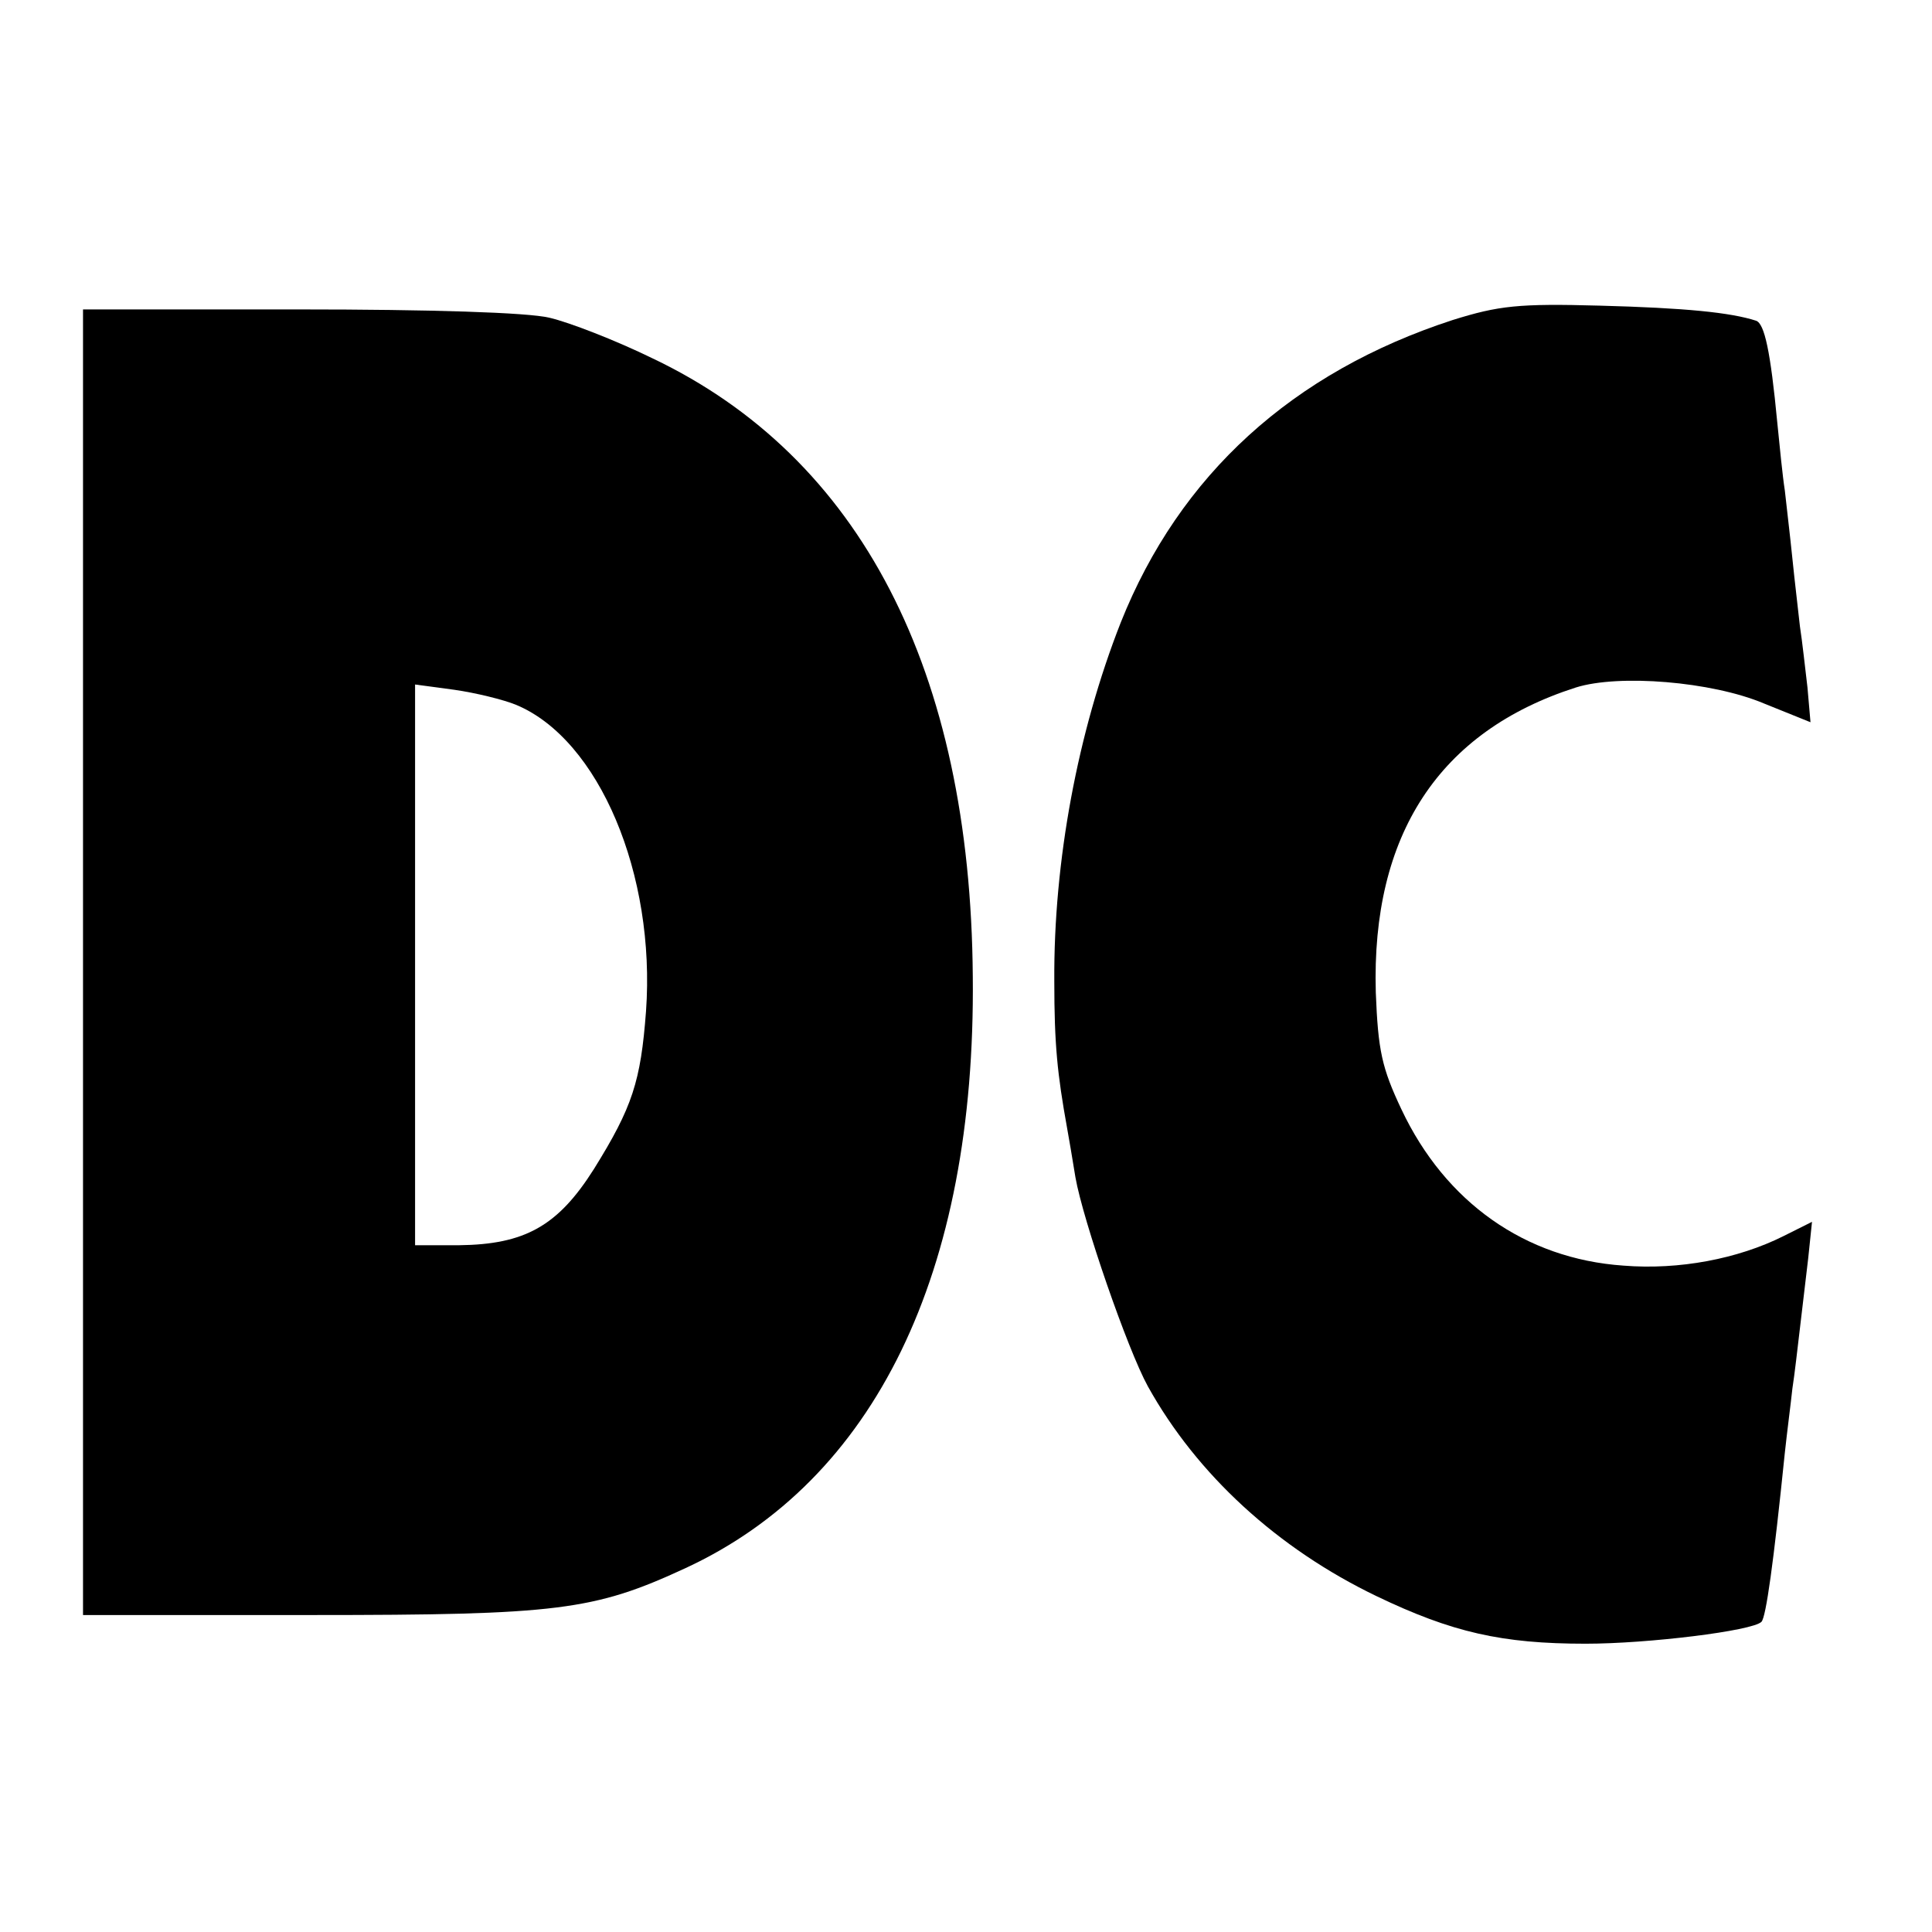
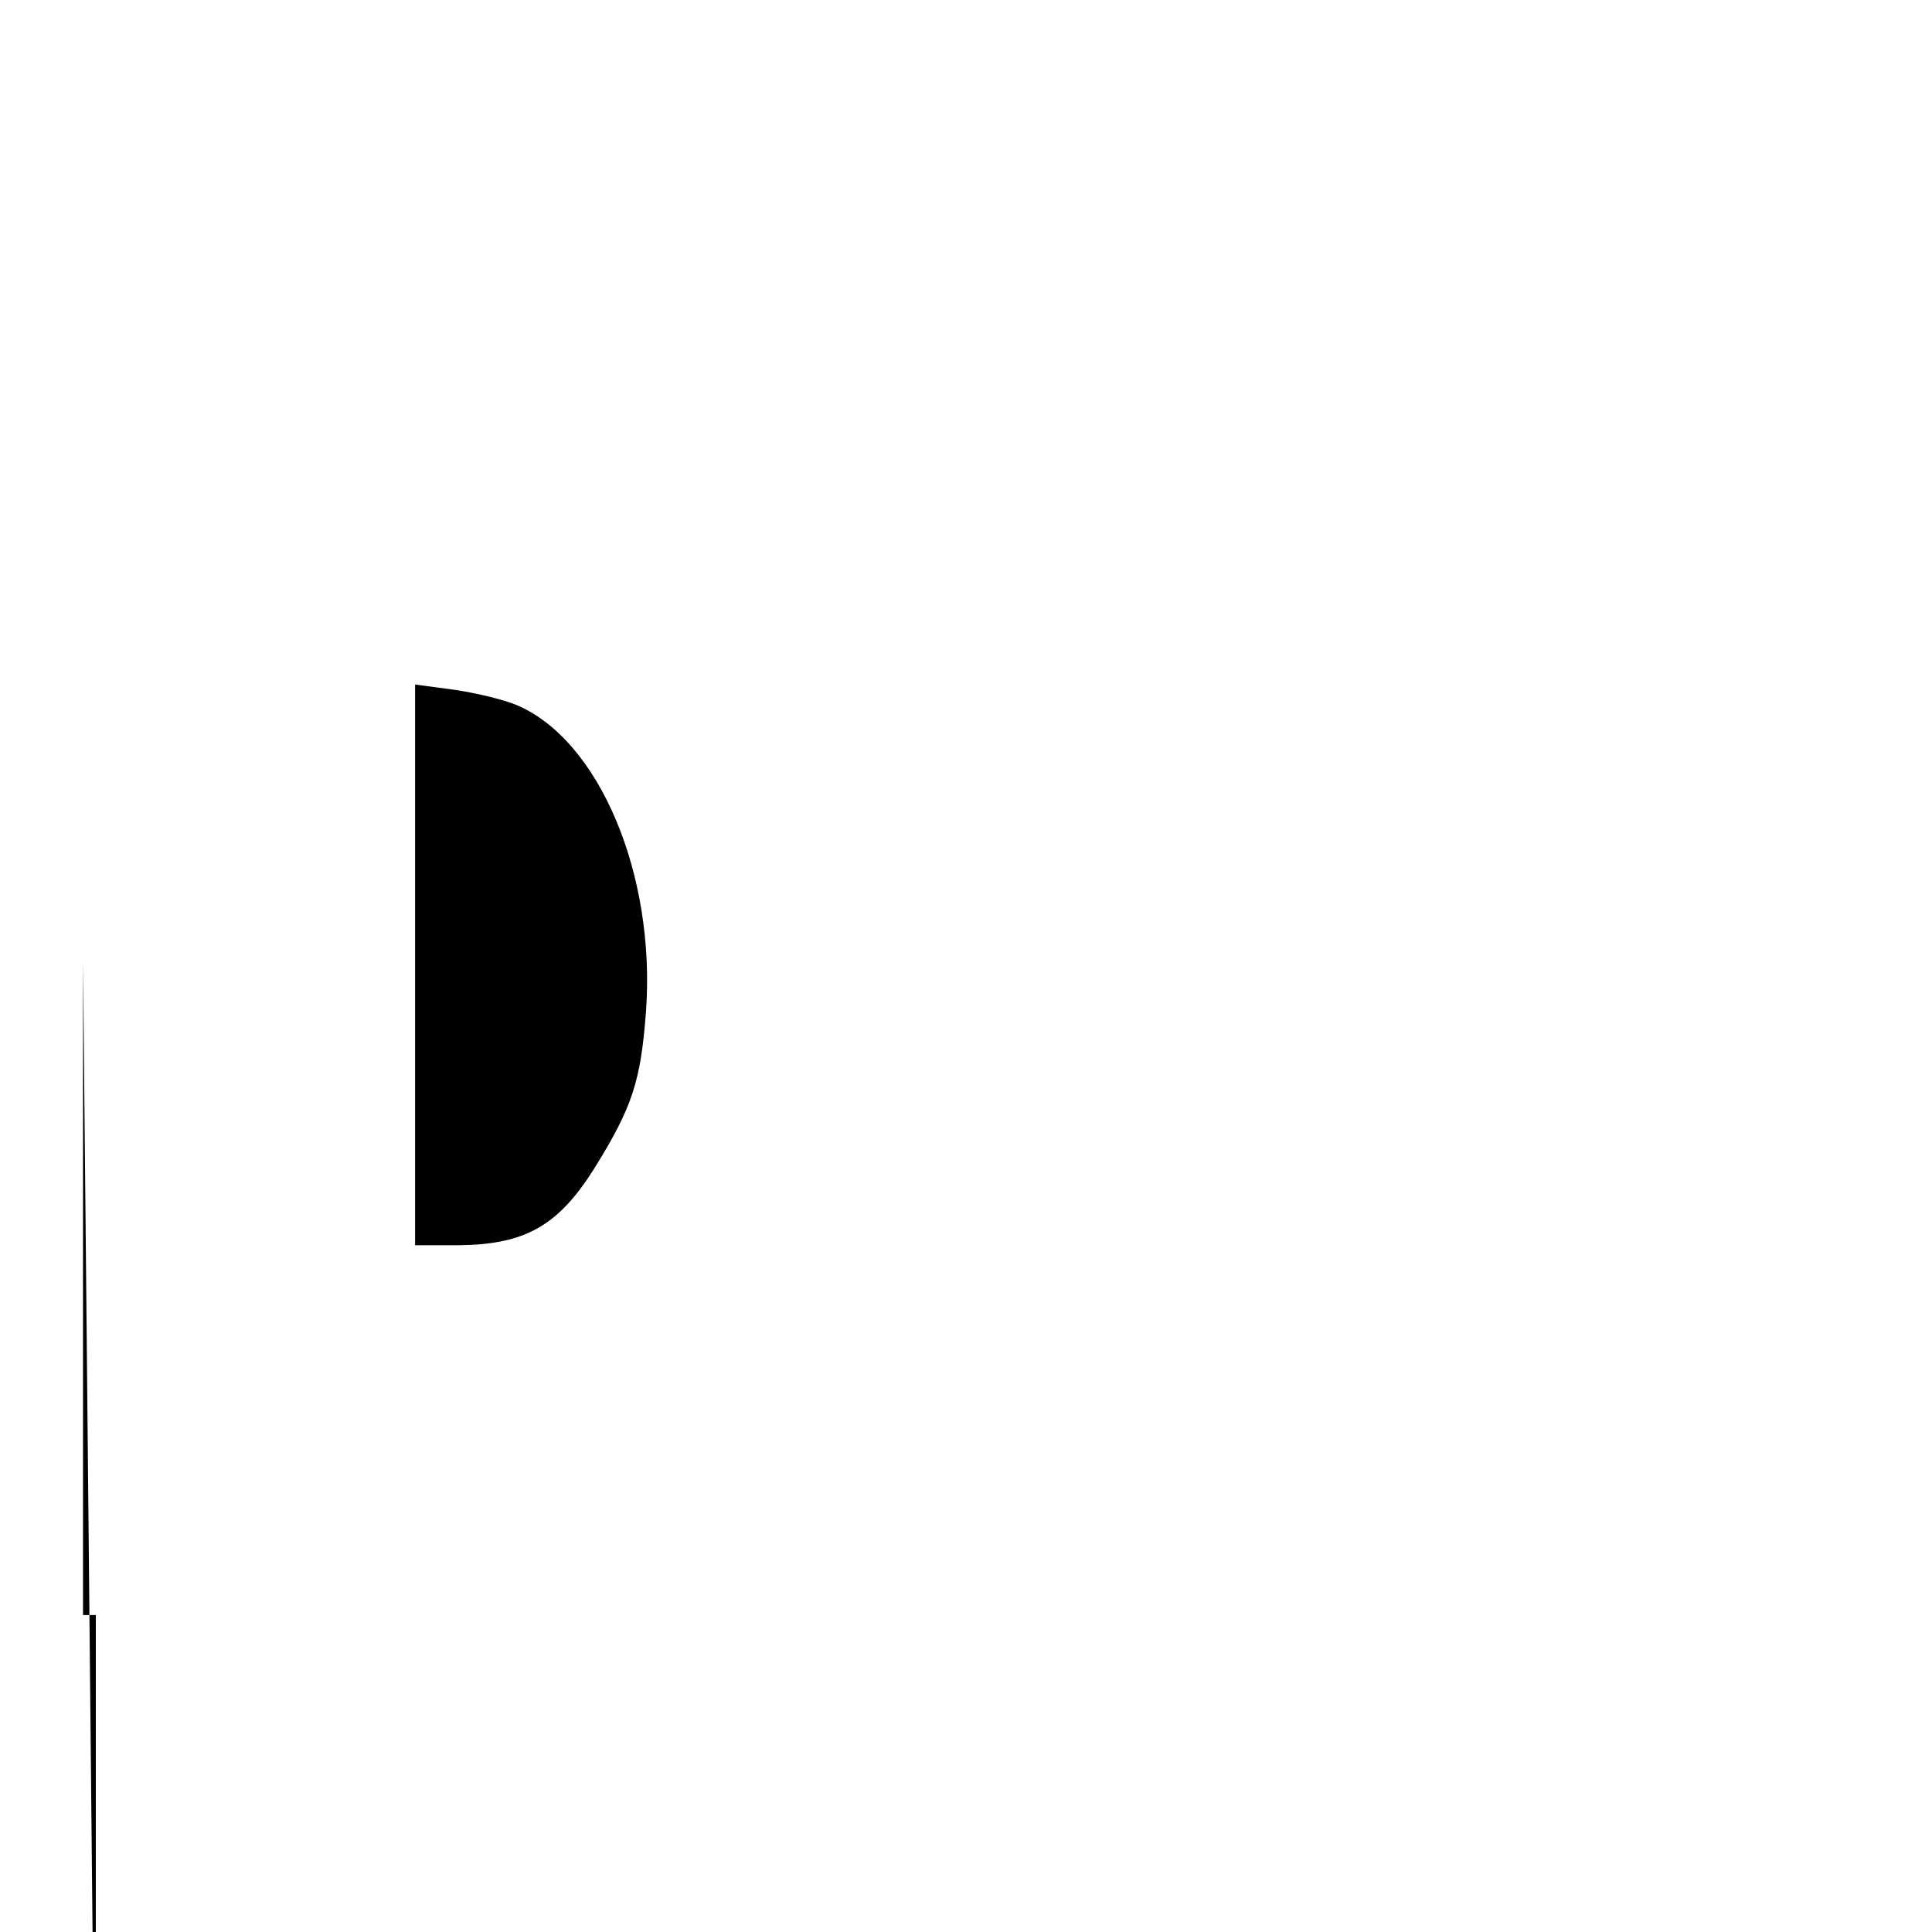
<svg xmlns="http://www.w3.org/2000/svg" version="1.0" width="256pt" height="256pt" viewBox="0 0 256 256" preserveAspectRatio="xMidYMid meet">
  <g transform="translate(0,256) scale(0.1,-0.1)" fill="#000000" stroke="none">
-     <path d="M1925 2136 c-212 -69 -362 -205 -440 -401 -57 -145 -89 -316 -88 -475 0 -84 4 -123 17 -195 2 -11 7 -40 11 -65 10 -57 69 -228 96 -277 65 -117 172 -215 303 -278 100 -48 166 -63 277 -63 83 0 221 17 233 29 6 6 16 77 31 224 3 28 8 66 10 85 3 19 7 55 10 80 3 25 8 67 11 93 l5 48 -38 -19 c-60 -30 -138 -45 -212 -39 -130 9 -236 84 -294 207 -26 55 -31 78 -34 155 -6 209 84 346 265 404 57 18 180 8 249 -21 l62 -25 -4 46 c-3 25 -7 62 -10 81 -2 19 -7 60 -10 90 -3 30 -8 71 -10 90 -3 19 -7 60 -10 90 -9 95 -17 131 -28 135 -34 11 -94 17 -207 20 -108 3 -134 0 -195 -19z" />
-     <path d="M110 1285 l0 -865 303 0 c326 0 374 6 495 62 251 116 385 391 381 784 -3 406 -149 688 -424 819 -49 24 -111 48 -137 54 -29 7 -158 11 -332 11 l-286 0 0 -865z m574 341 c110 -46 185 -225 172 -406 -7 -93 -18 -127 -69 -209 -48 -76 -92 -100 -179 -101 l-58 0 0 371 0 372 52 -7 c28 -4 65 -13 82 -20z" />
+     <path d="M110 1285 l0 -865 303 0 l-286 0 0 -865z m574 341 c110 -46 185 -225 172 -406 -7 -93 -18 -127 -69 -209 -48 -76 -92 -100 -179 -101 l-58 0 0 371 0 372 52 -7 c28 -4 65 -13 82 -20z" />
  </g>
</svg>